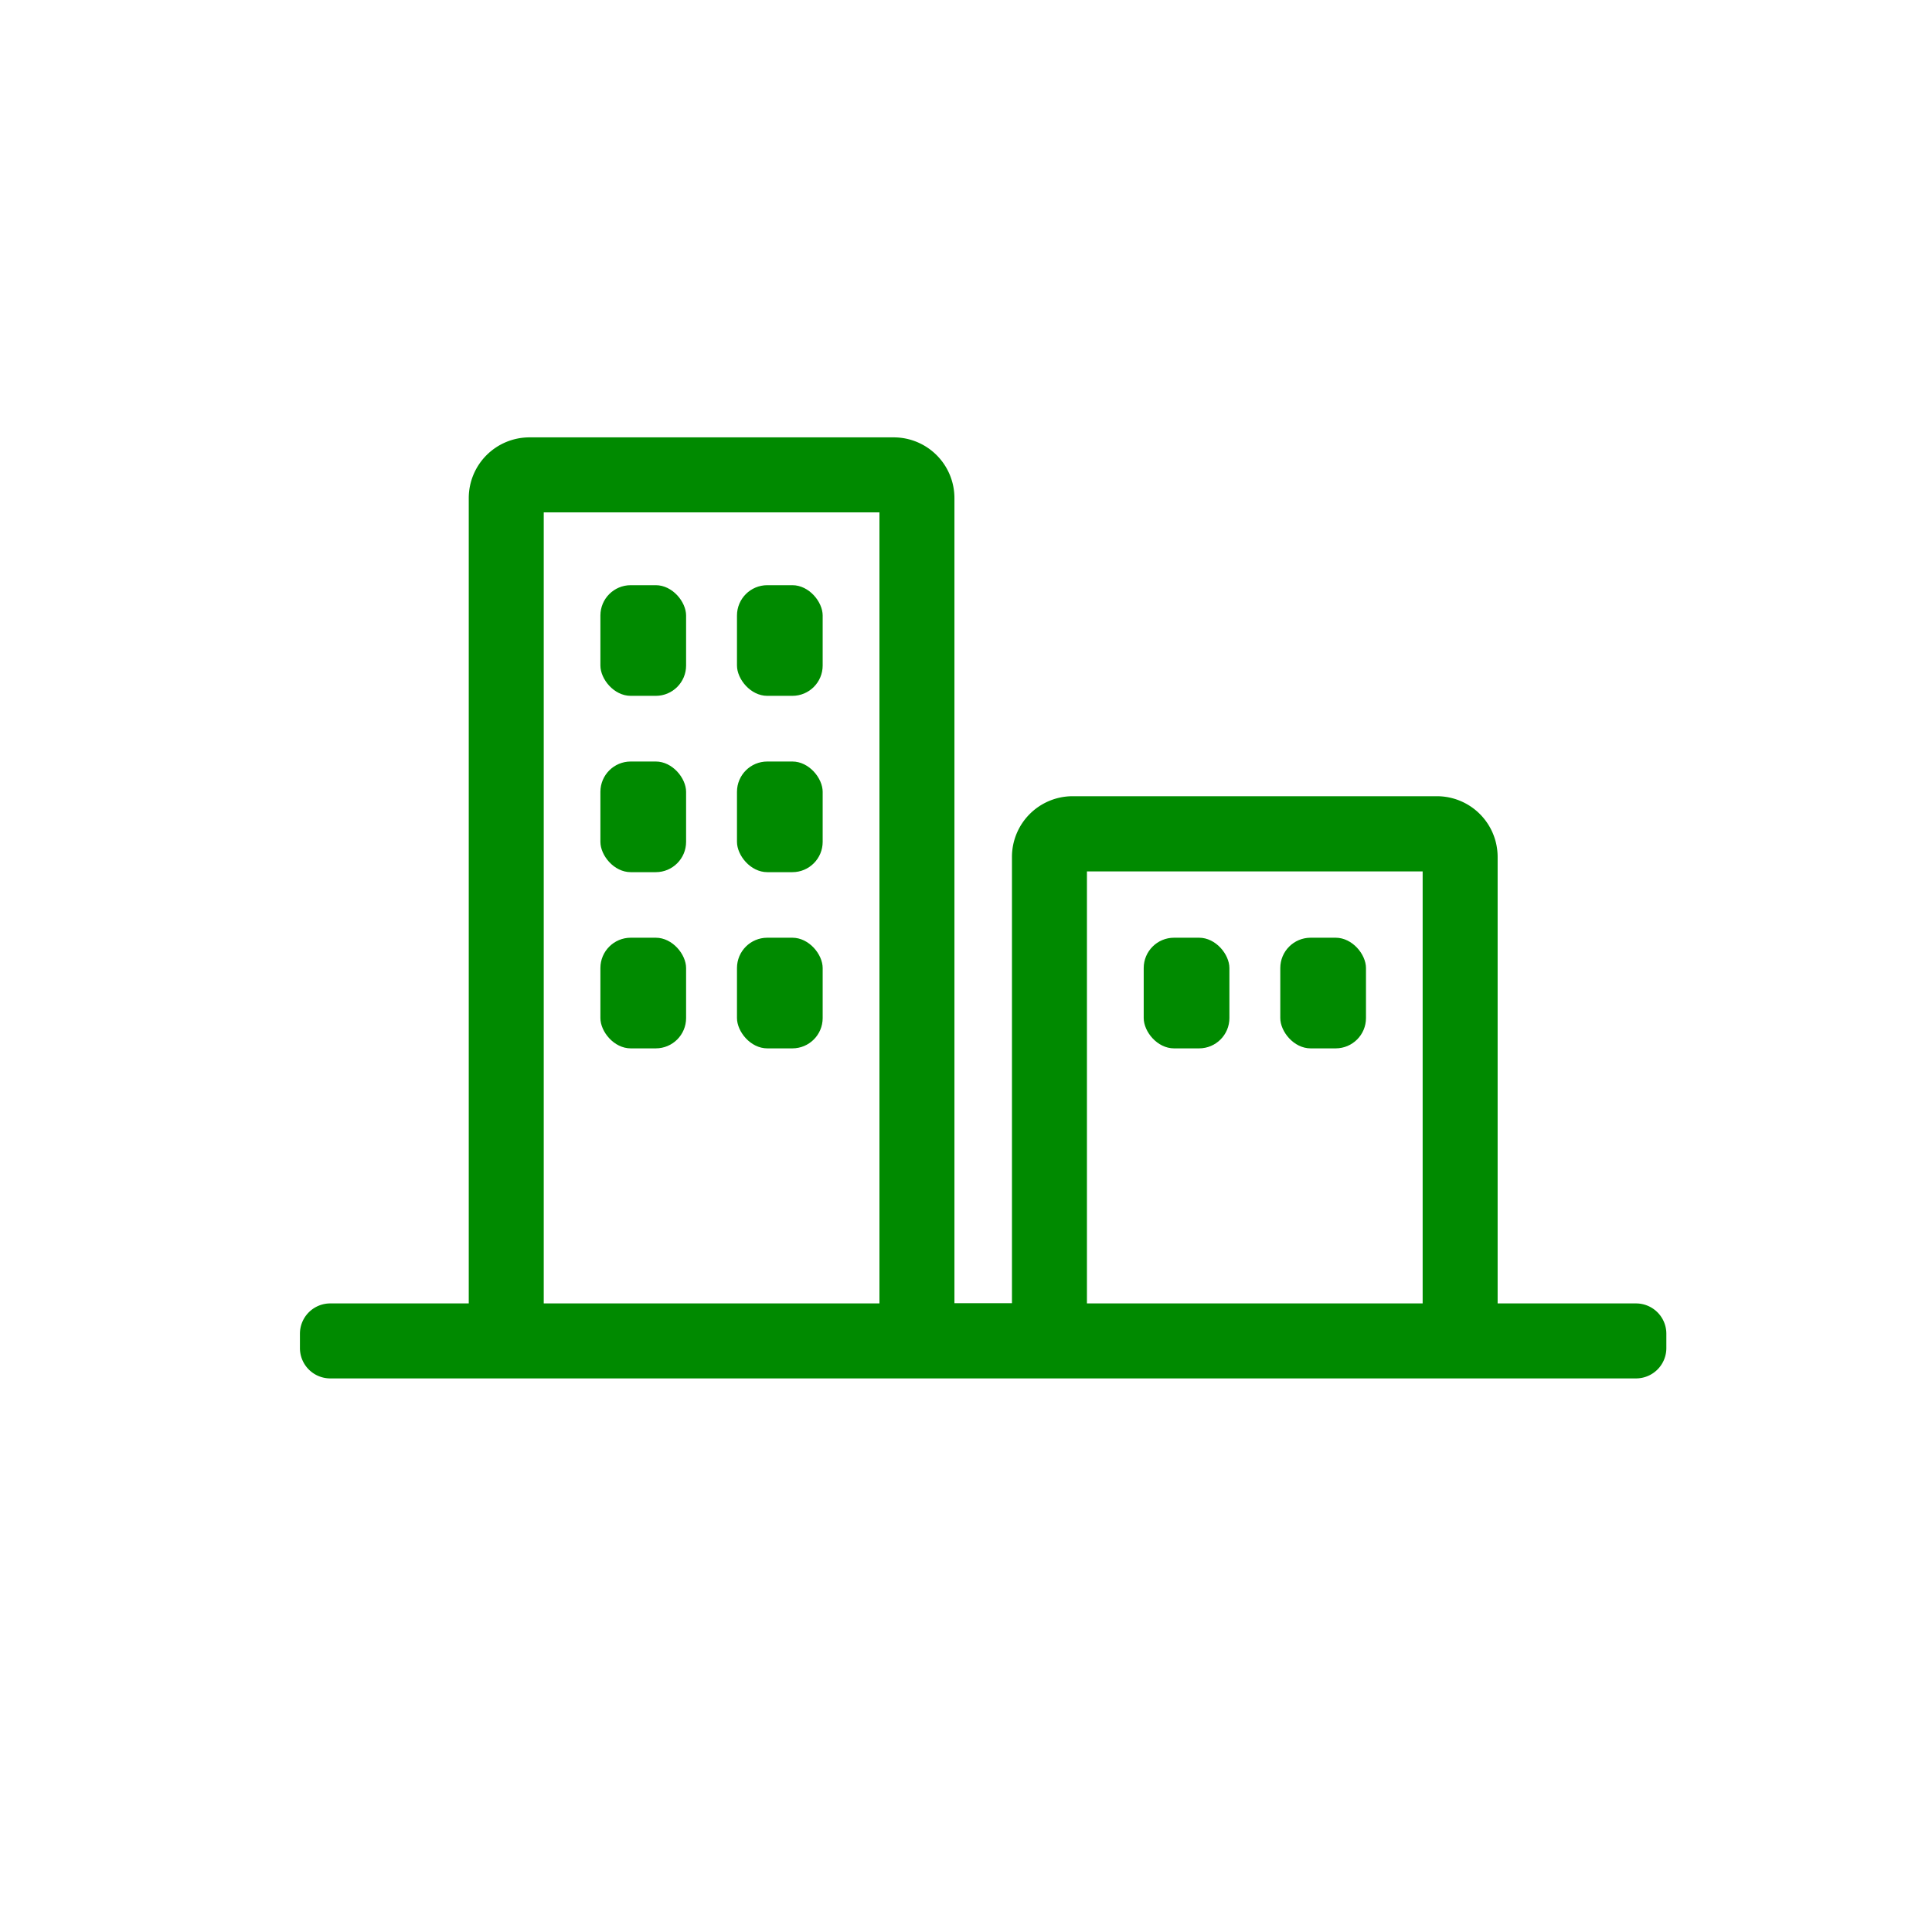
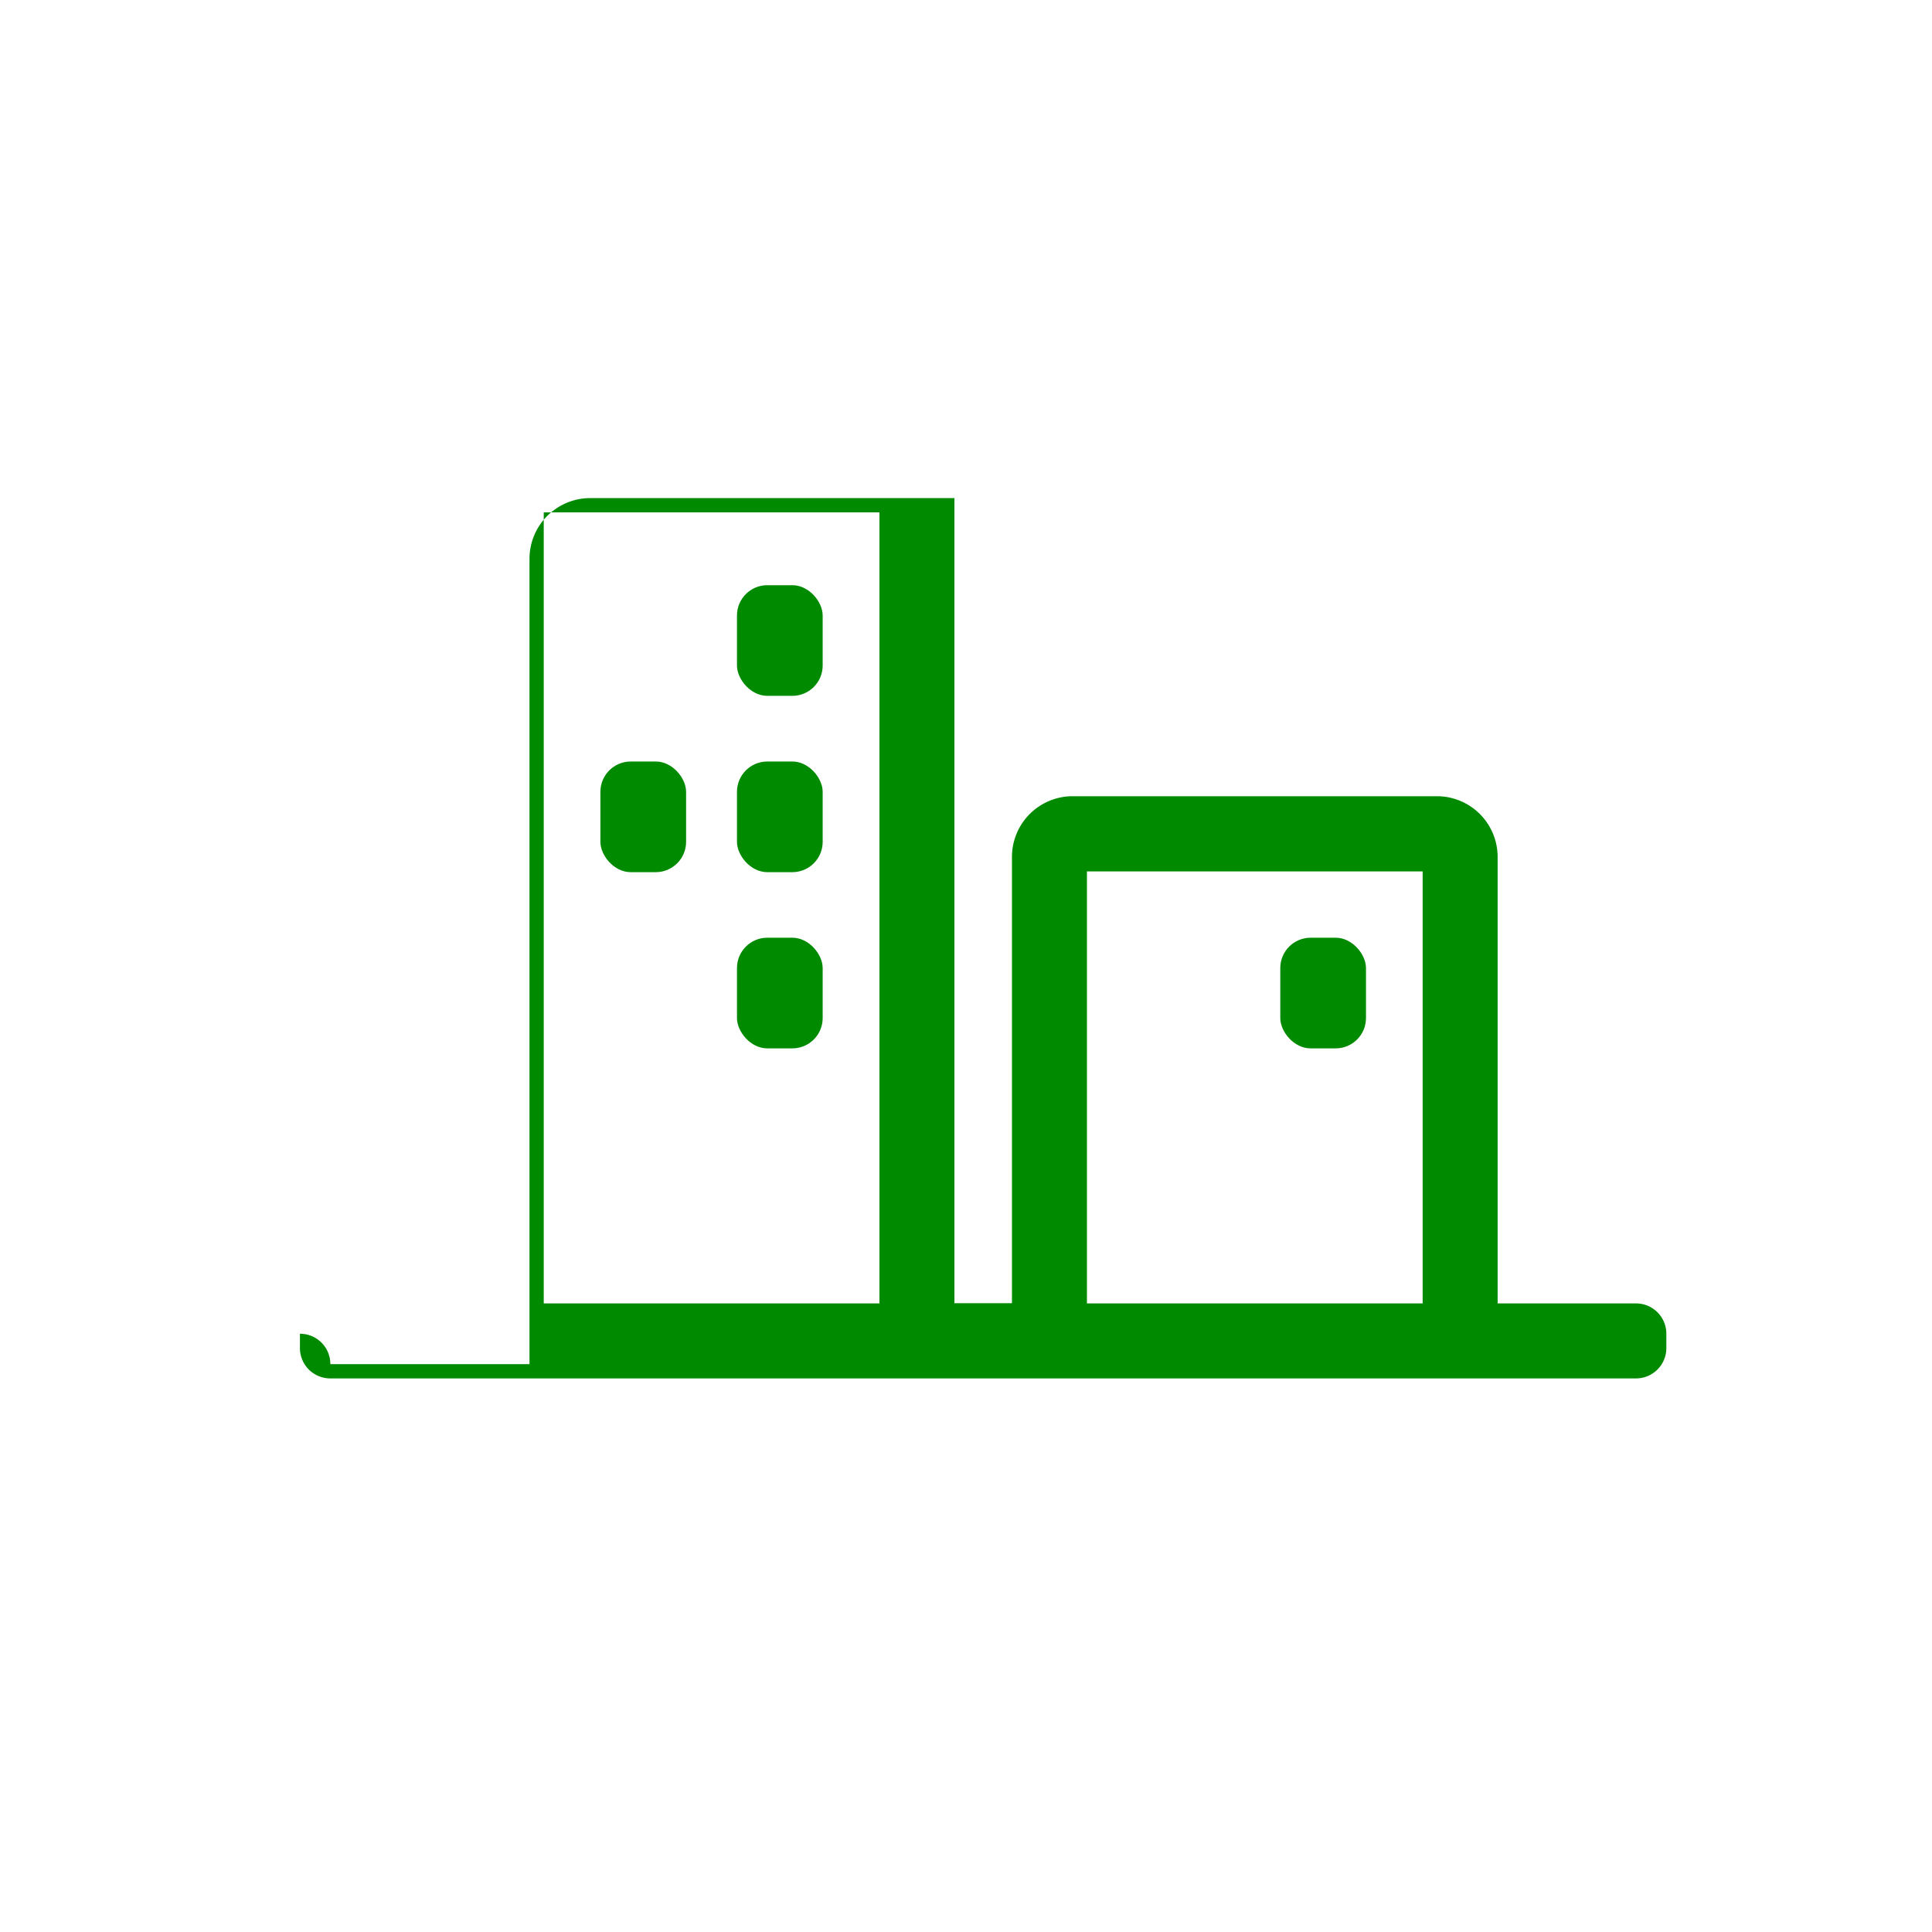
<svg xmlns="http://www.w3.org/2000/svg" id="Layer_1" data-name="Layer 1" viewBox="0 0 180.36 180.36">
  <defs>
    <style>
      .cls-1 {
        fill: #008a00;
      }
    </style>
  </defs>
  <title>naringsbygg</title>
  <g>
-     <path class="cls-1" d="M139.81,121.68V80a5.67,5.67,0,0,0-5.67-5.67h-34A5.67,5.67,0,0,0,94.47,80v41.66H89.1V46.5a5.67,5.67,0,0,0-5.67-5.67h-34a5.67,5.67,0,0,0-5.67,5.67v75.18H30.84A2.83,2.83,0,0,0,28,124.51v1.33a2.83,2.83,0,0,0,2.83,2.84H152.73a2.83,2.83,0,0,0,2.83-2.84v-1.33a2.83,2.83,0,0,0-2.83-2.83ZM101.47,81.35h31.34v40.33H101.47ZM50.76,47.83H82.1v73.85H50.76Z" />
-     <rect class="cls-1" x="56.05" y="54.63" width="8" height="10.33" rx="2.83" />
+     <path class="cls-1" d="M139.81,121.68V80a5.67,5.67,0,0,0-5.67-5.67h-34A5.67,5.67,0,0,0,94.47,80v41.66H89.1V46.5h-34a5.67,5.67,0,0,0-5.67,5.67v75.18H30.84A2.83,2.83,0,0,0,28,124.51v1.33a2.83,2.83,0,0,0,2.83,2.84H152.73a2.83,2.83,0,0,0,2.83-2.84v-1.33a2.83,2.83,0,0,0-2.83-2.83ZM101.47,81.35h31.34v40.33H101.47ZM50.76,47.83H82.1v73.85H50.76Z" />
    <rect class="cls-1" x="68.8" y="54.63" width="8" height="10.33" rx="2.83" />
    <rect class="cls-1" x="56.05" y="71.09" width="8" height="10.33" rx="2.83" />
    <rect class="cls-1" x="68.8" y="71.09" width="8" height="10.33" rx="2.83" />
-     <rect class="cls-1" x="56.05" y="87.54" width="8" height="10.33" rx="2.83" />
    <rect class="cls-1" x="68.8" y="87.54" width="8" height="10.33" rx="2.83" />
-     <rect class="cls-1" x="106.77" y="87.54" width="8" height="10.33" rx="2.83" />
    <rect class="cls-1" x="119.52" y="87.54" width="8" height="10.33" rx="2.83" />
  </g>
</svg>